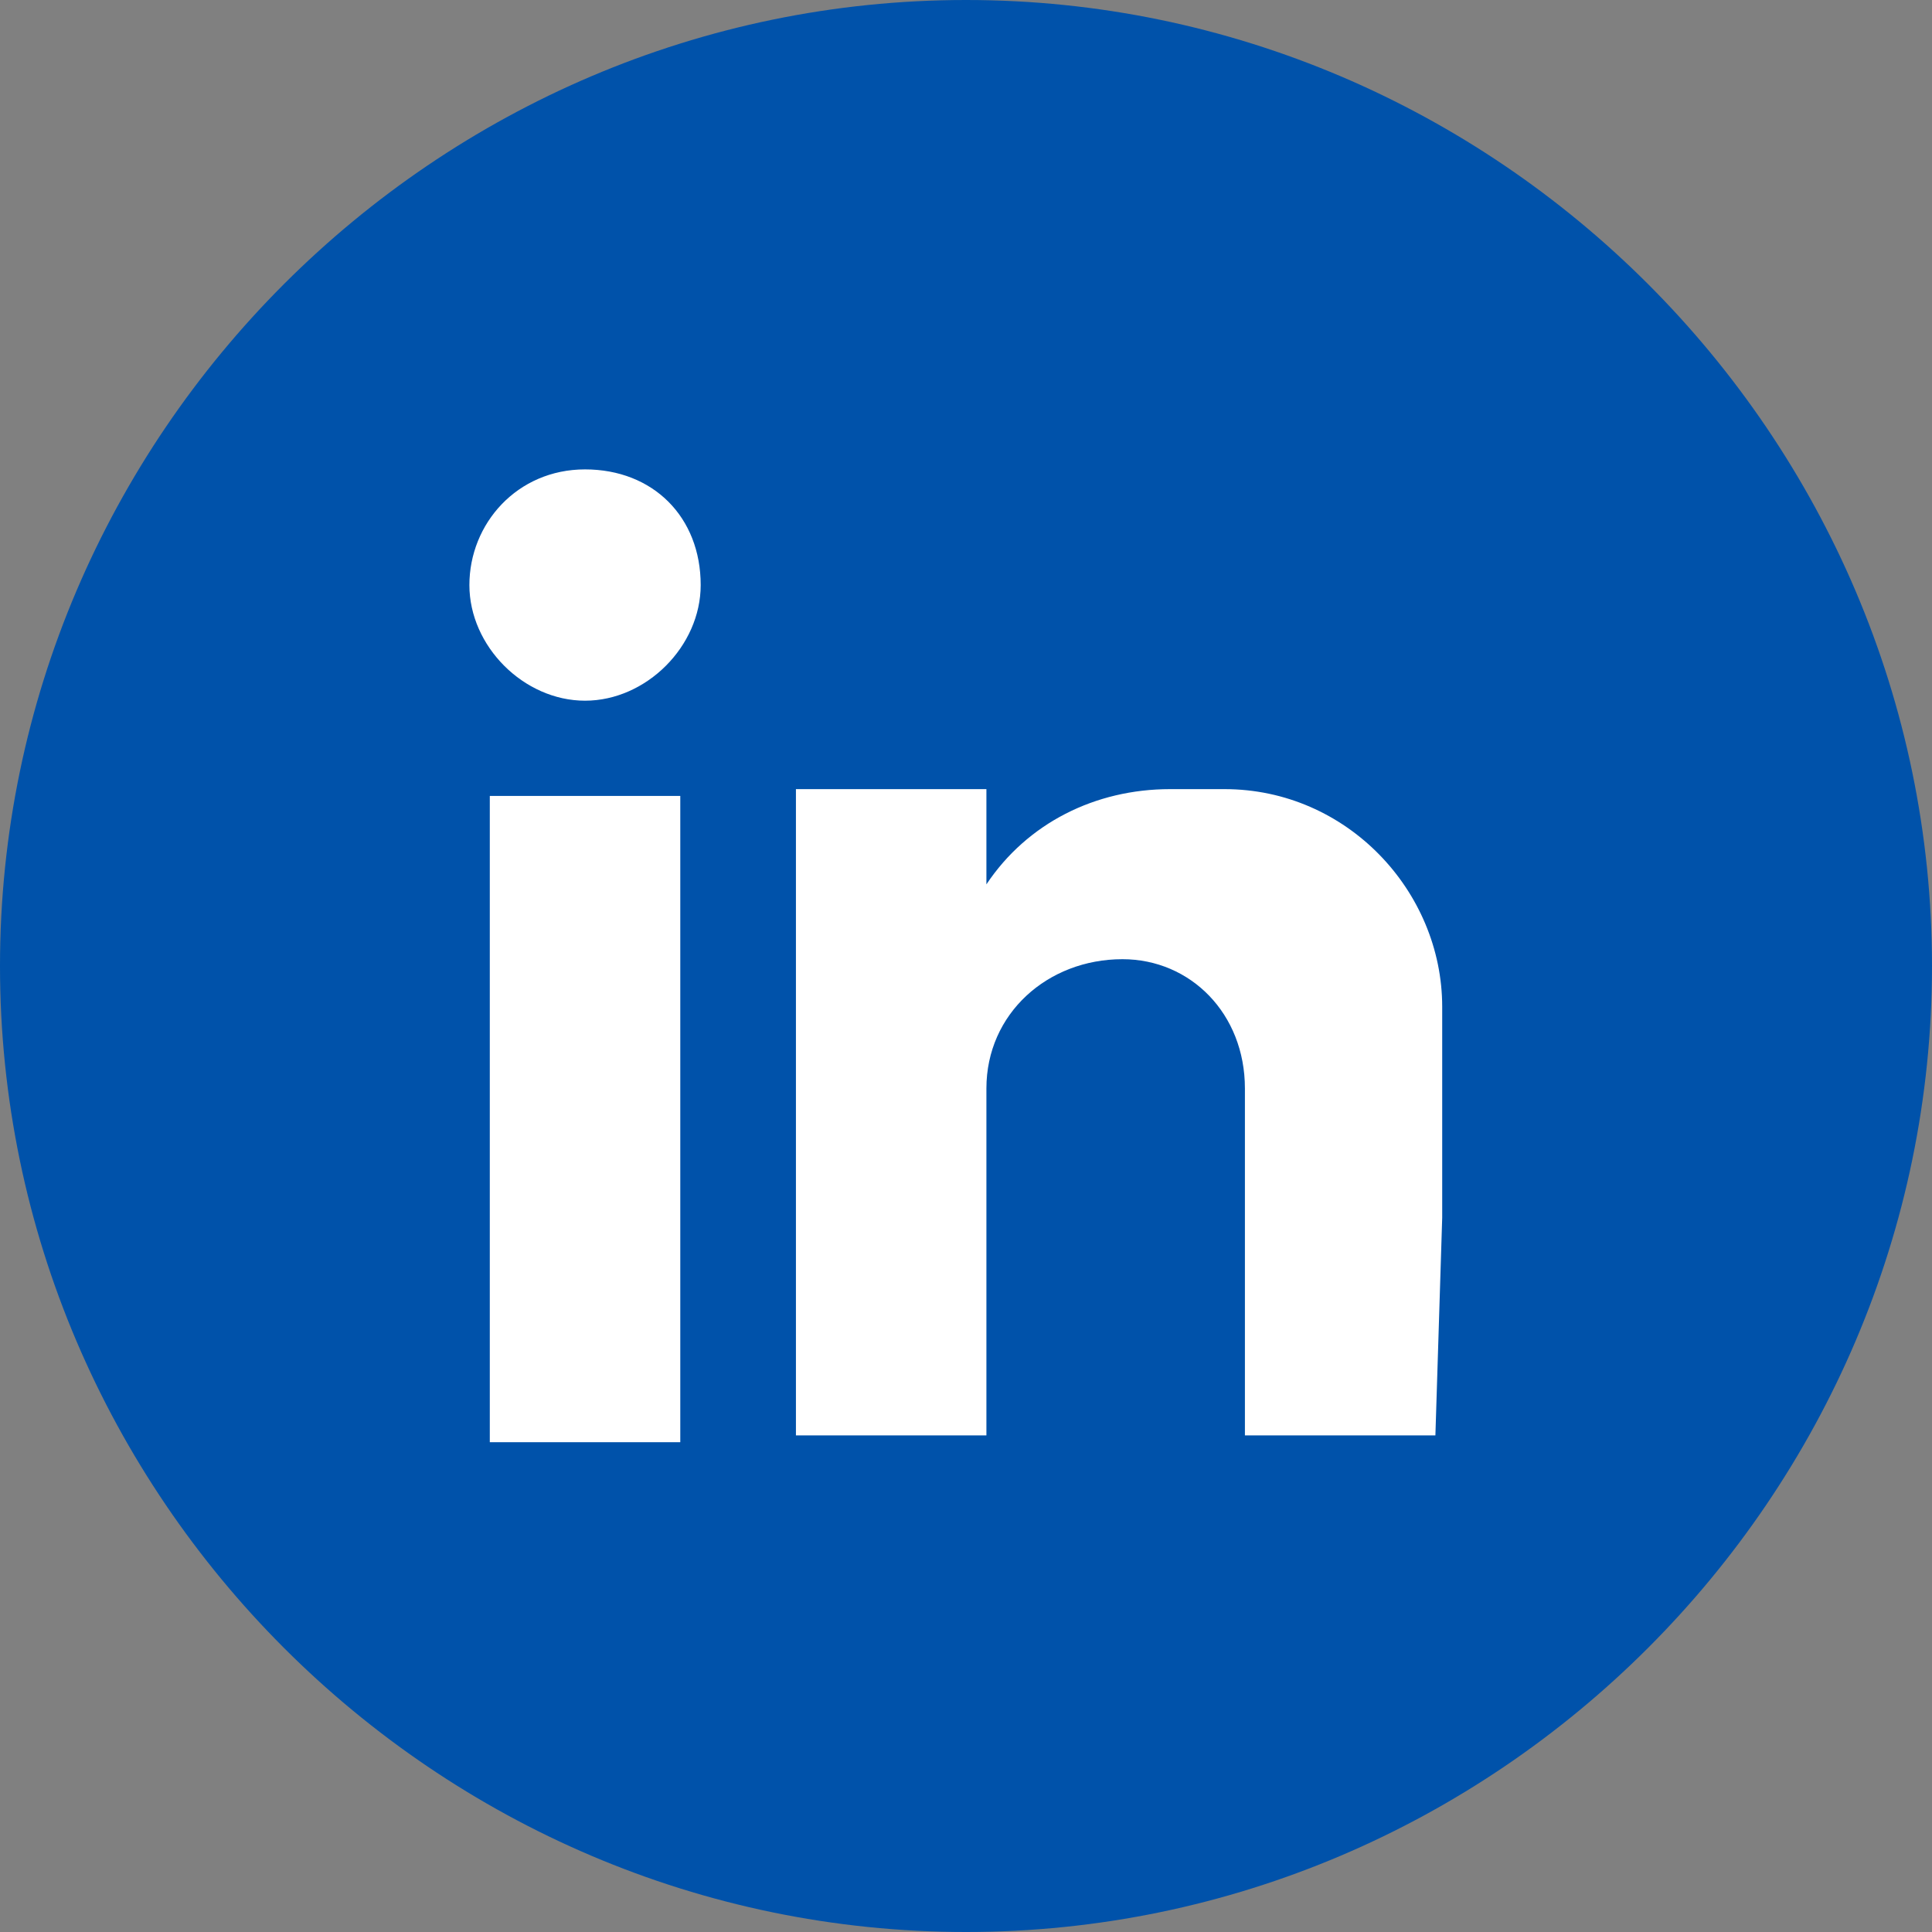
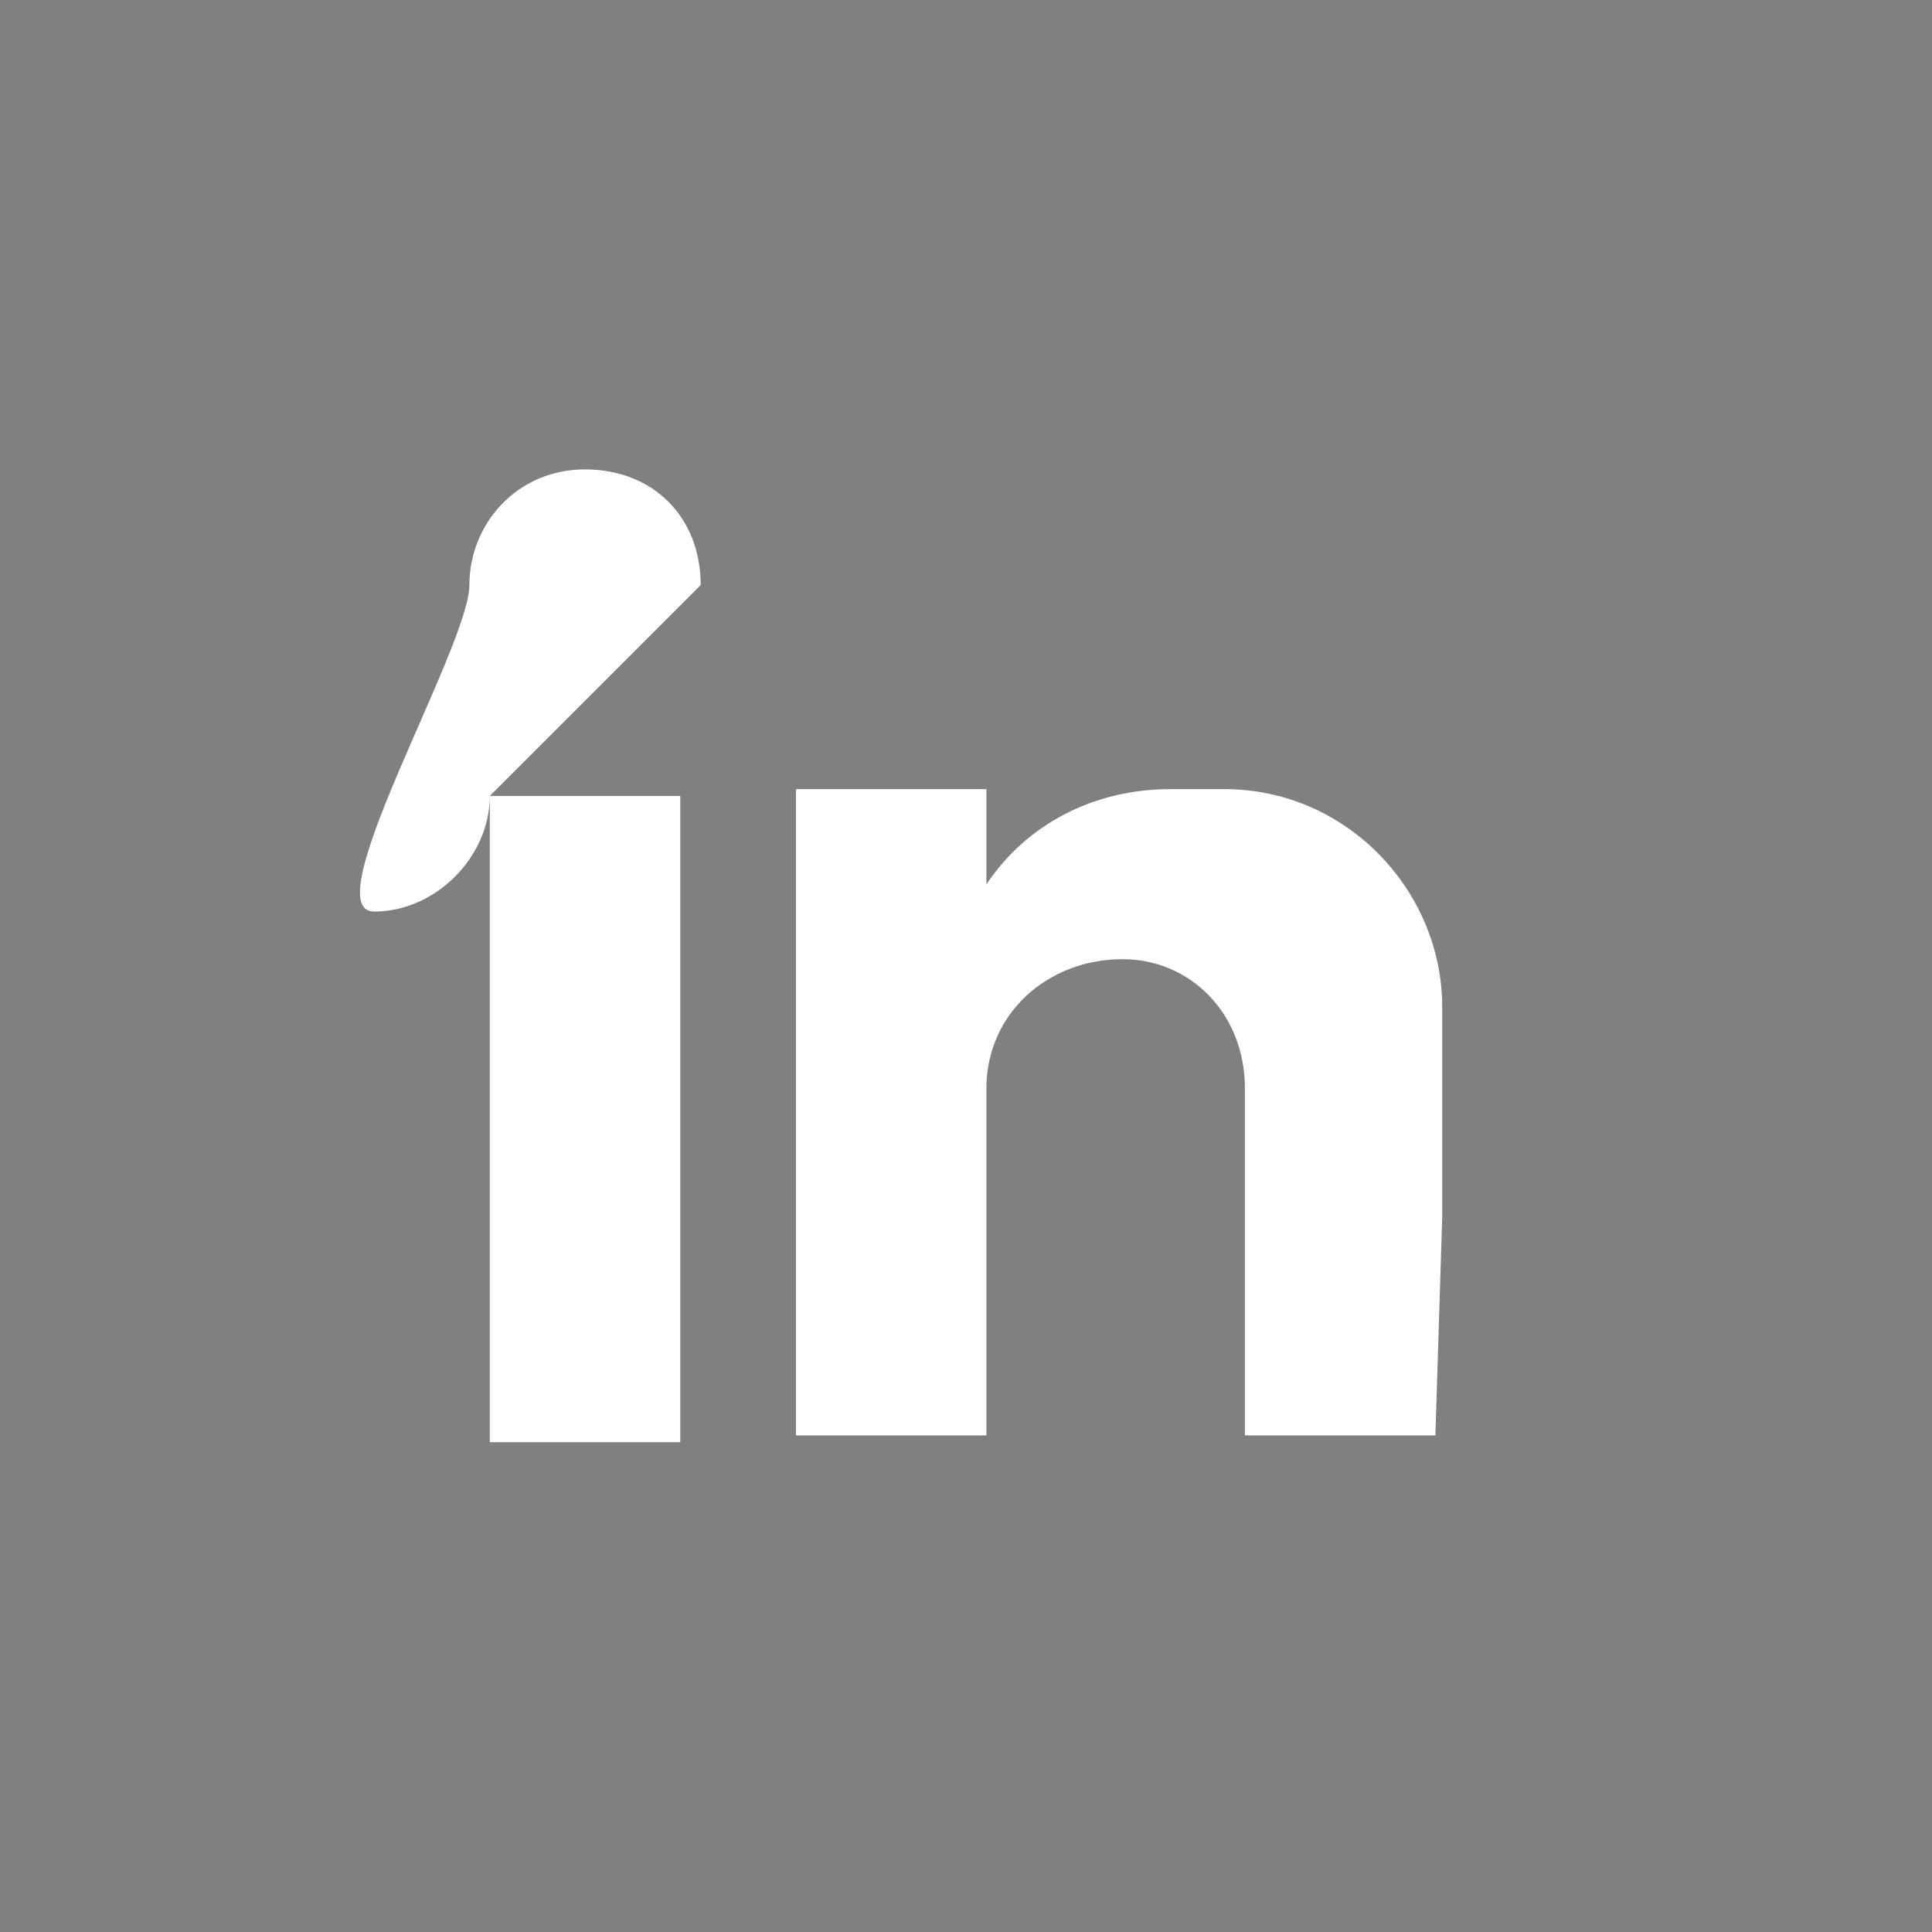
<svg xmlns="http://www.w3.org/2000/svg" version="1.1" id="Layer_1" x="0px" y="0px" viewBox="0 0 28.4 28.4" style="enable-background:new 0 0 28.4 28.4;" xml:space="preserve">
  <rect x="0" y="0" width="28.4" height="28.4" fill="#808080" stroke="none" />
  <style type="text/css">
	.st0{fill:#0052AA;}
	.st1{fill:#FFFFFF;}
</style>
  <g>
-     <path class="st0" d="M28.4,14.2c0,7.8-6.4,14.2-14.2,14.2C6.4,28.4,0,22,0,14.2C0,6.4,6.4,0,14.2,0C22,0,28.4,6.4,28.4,14.2   L28.4,14.2z" />
-     <path class="st1" d="M7.2,11.7H10v9.5H7.2V11.7L7.2,11.7z M10.3,8.6c0,0.9-0.8,1.7-1.7,1.7S6.9,9.5,6.9,8.6s0.7-1.7,1.7-1.7   S10.3,7.6,10.3,8.6L10.3,8.6z M21.1,21.1h-2.8v0v-0.8V16c0-1.1-0.8-1.9-1.8-1.9c-1.1,0-2,0.8-2,1.9v3.7v1.4h-2.8v-9.5h2.8V13   c0.6-0.9,1.6-1.4,2.7-1.4h0.8c1.8,0,3.2,1.5,3.2,3.2v1.4v1.7L21.1,21.1C21.1,21.1,21.1,21.1,21.1,21.1z" />
+     <path class="st1" d="M7.2,11.7H10v9.5H7.2V11.7L7.2,11.7z c0,0.9-0.8,1.7-1.7,1.7S6.9,9.5,6.9,8.6s0.7-1.7,1.7-1.7   S10.3,7.6,10.3,8.6L10.3,8.6z M21.1,21.1h-2.8v0v-0.8V16c0-1.1-0.8-1.9-1.8-1.9c-1.1,0-2,0.8-2,1.9v3.7v1.4h-2.8v-9.5h2.8V13   c0.6-0.9,1.6-1.4,2.7-1.4h0.8c1.8,0,3.2,1.5,3.2,3.2v1.4v1.7L21.1,21.1C21.1,21.1,21.1,21.1,21.1,21.1z" />
  </g>
</svg>